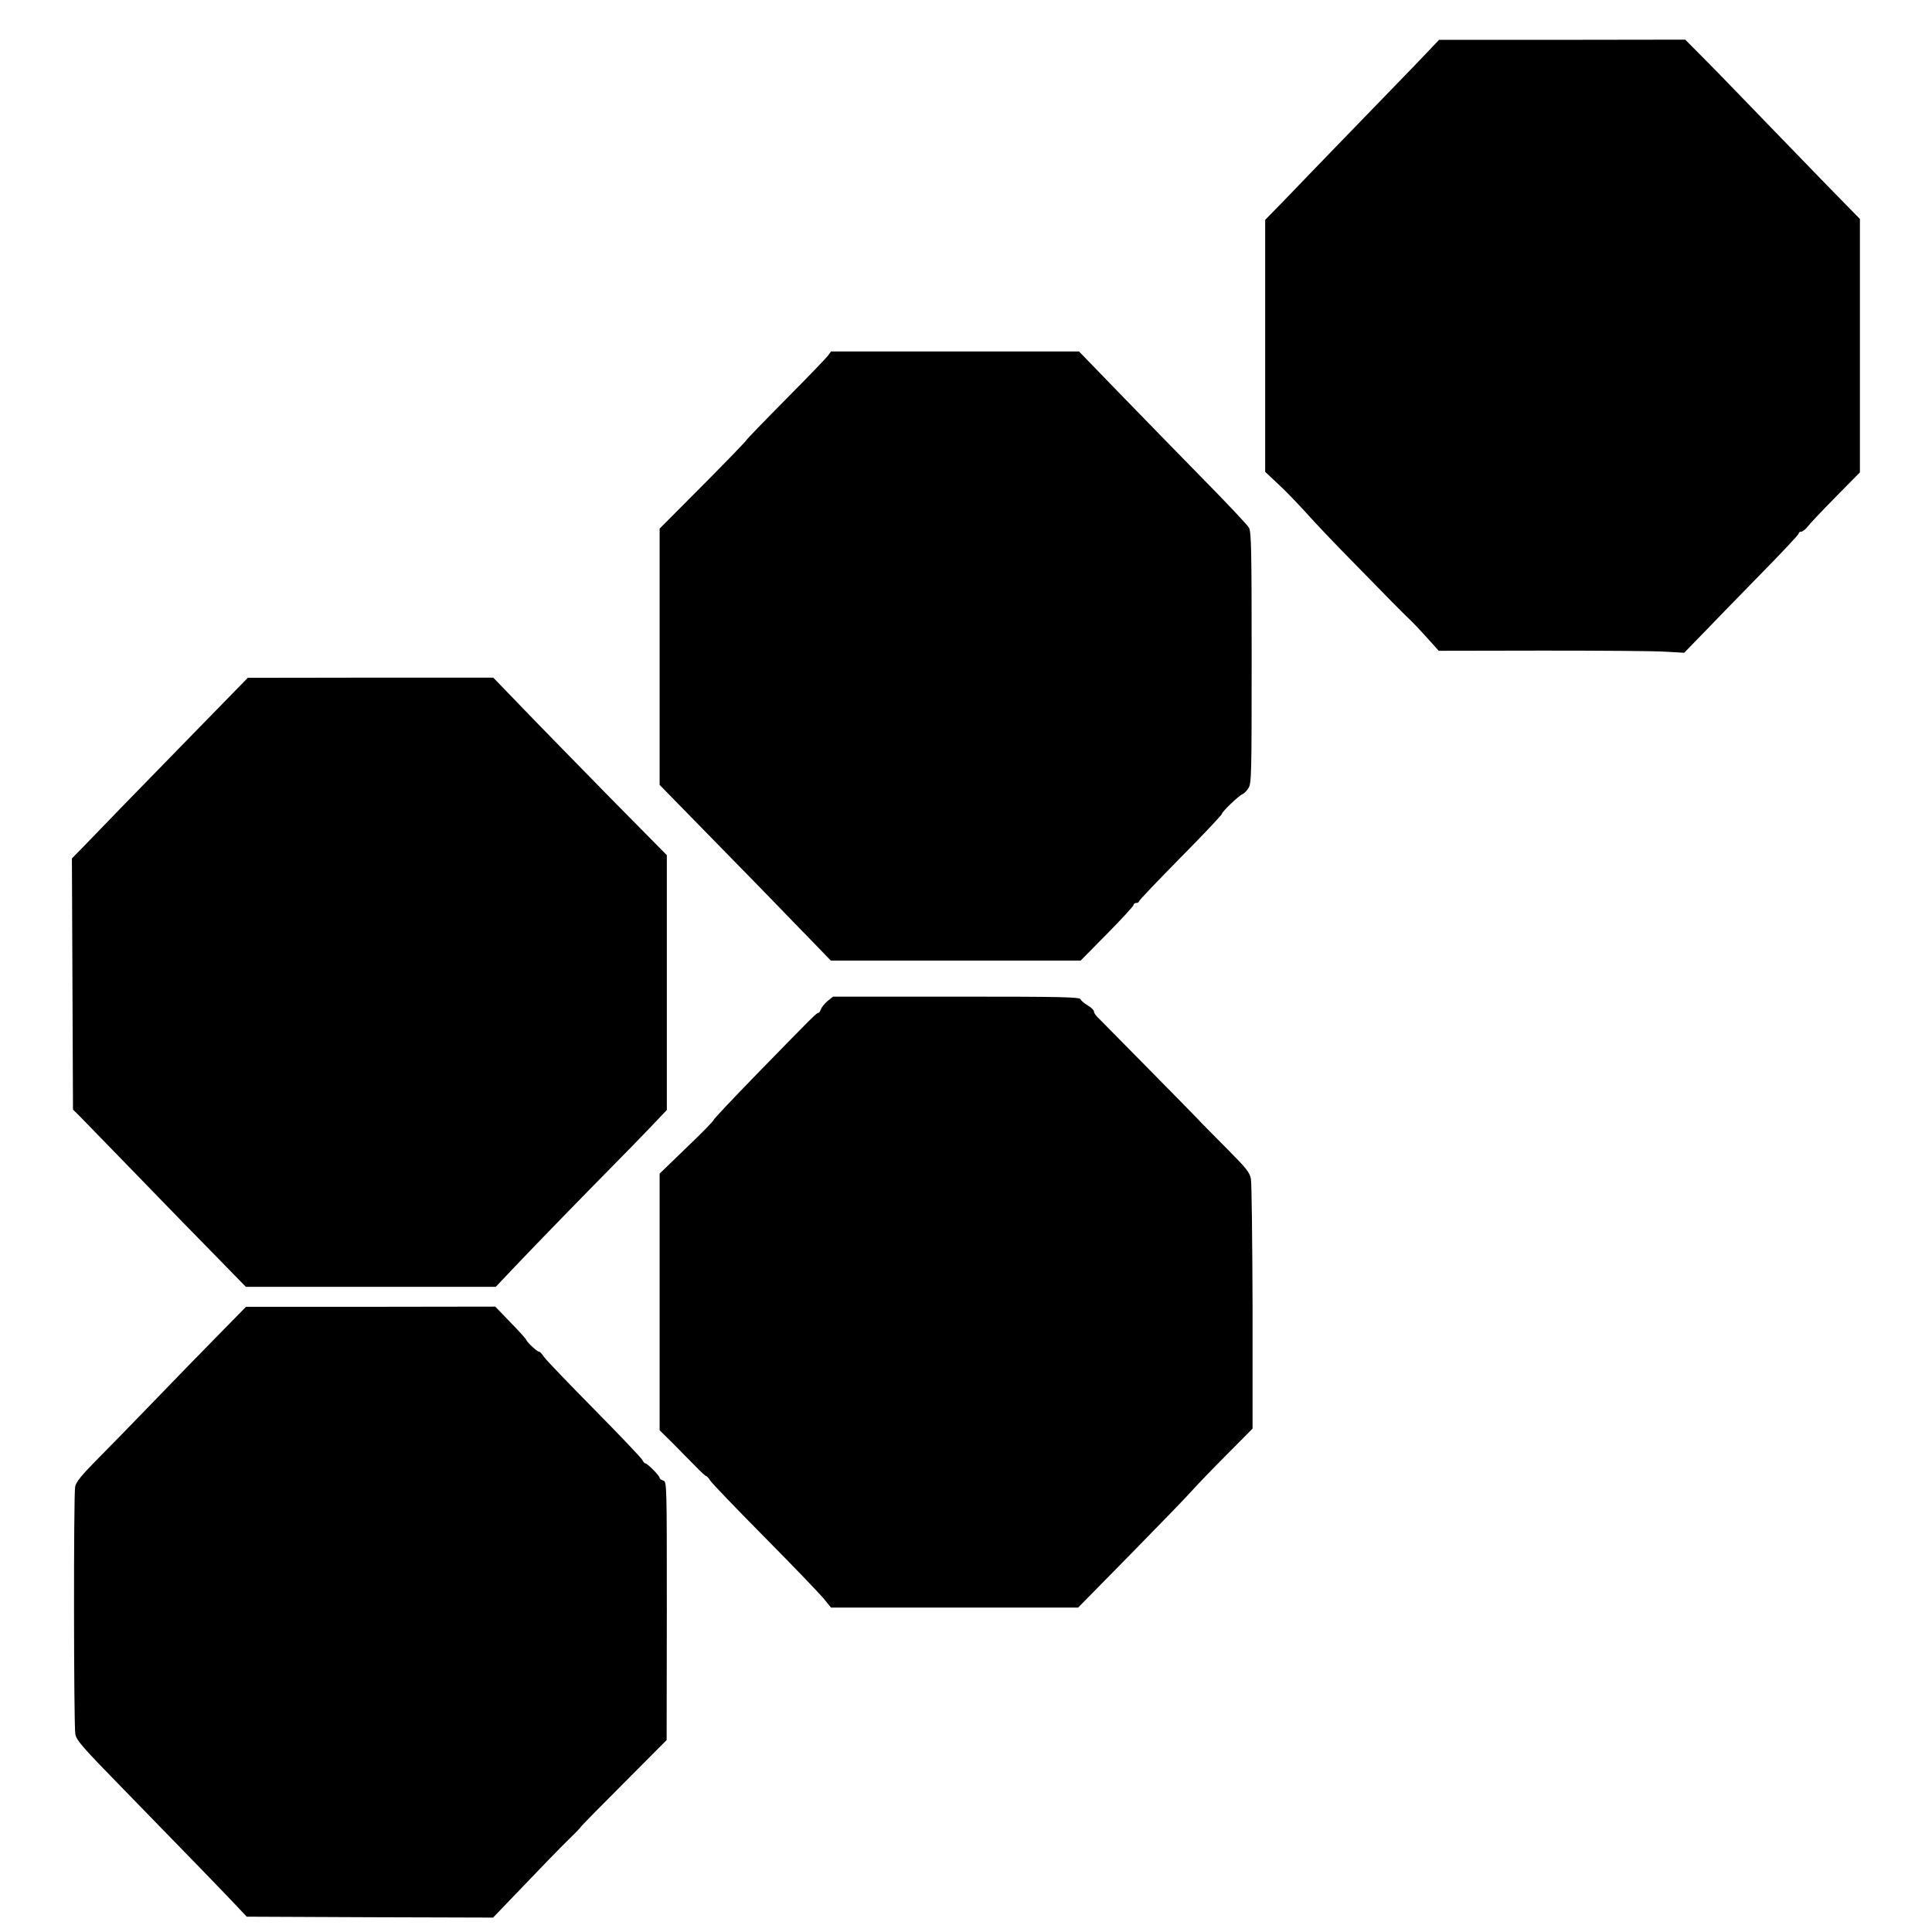
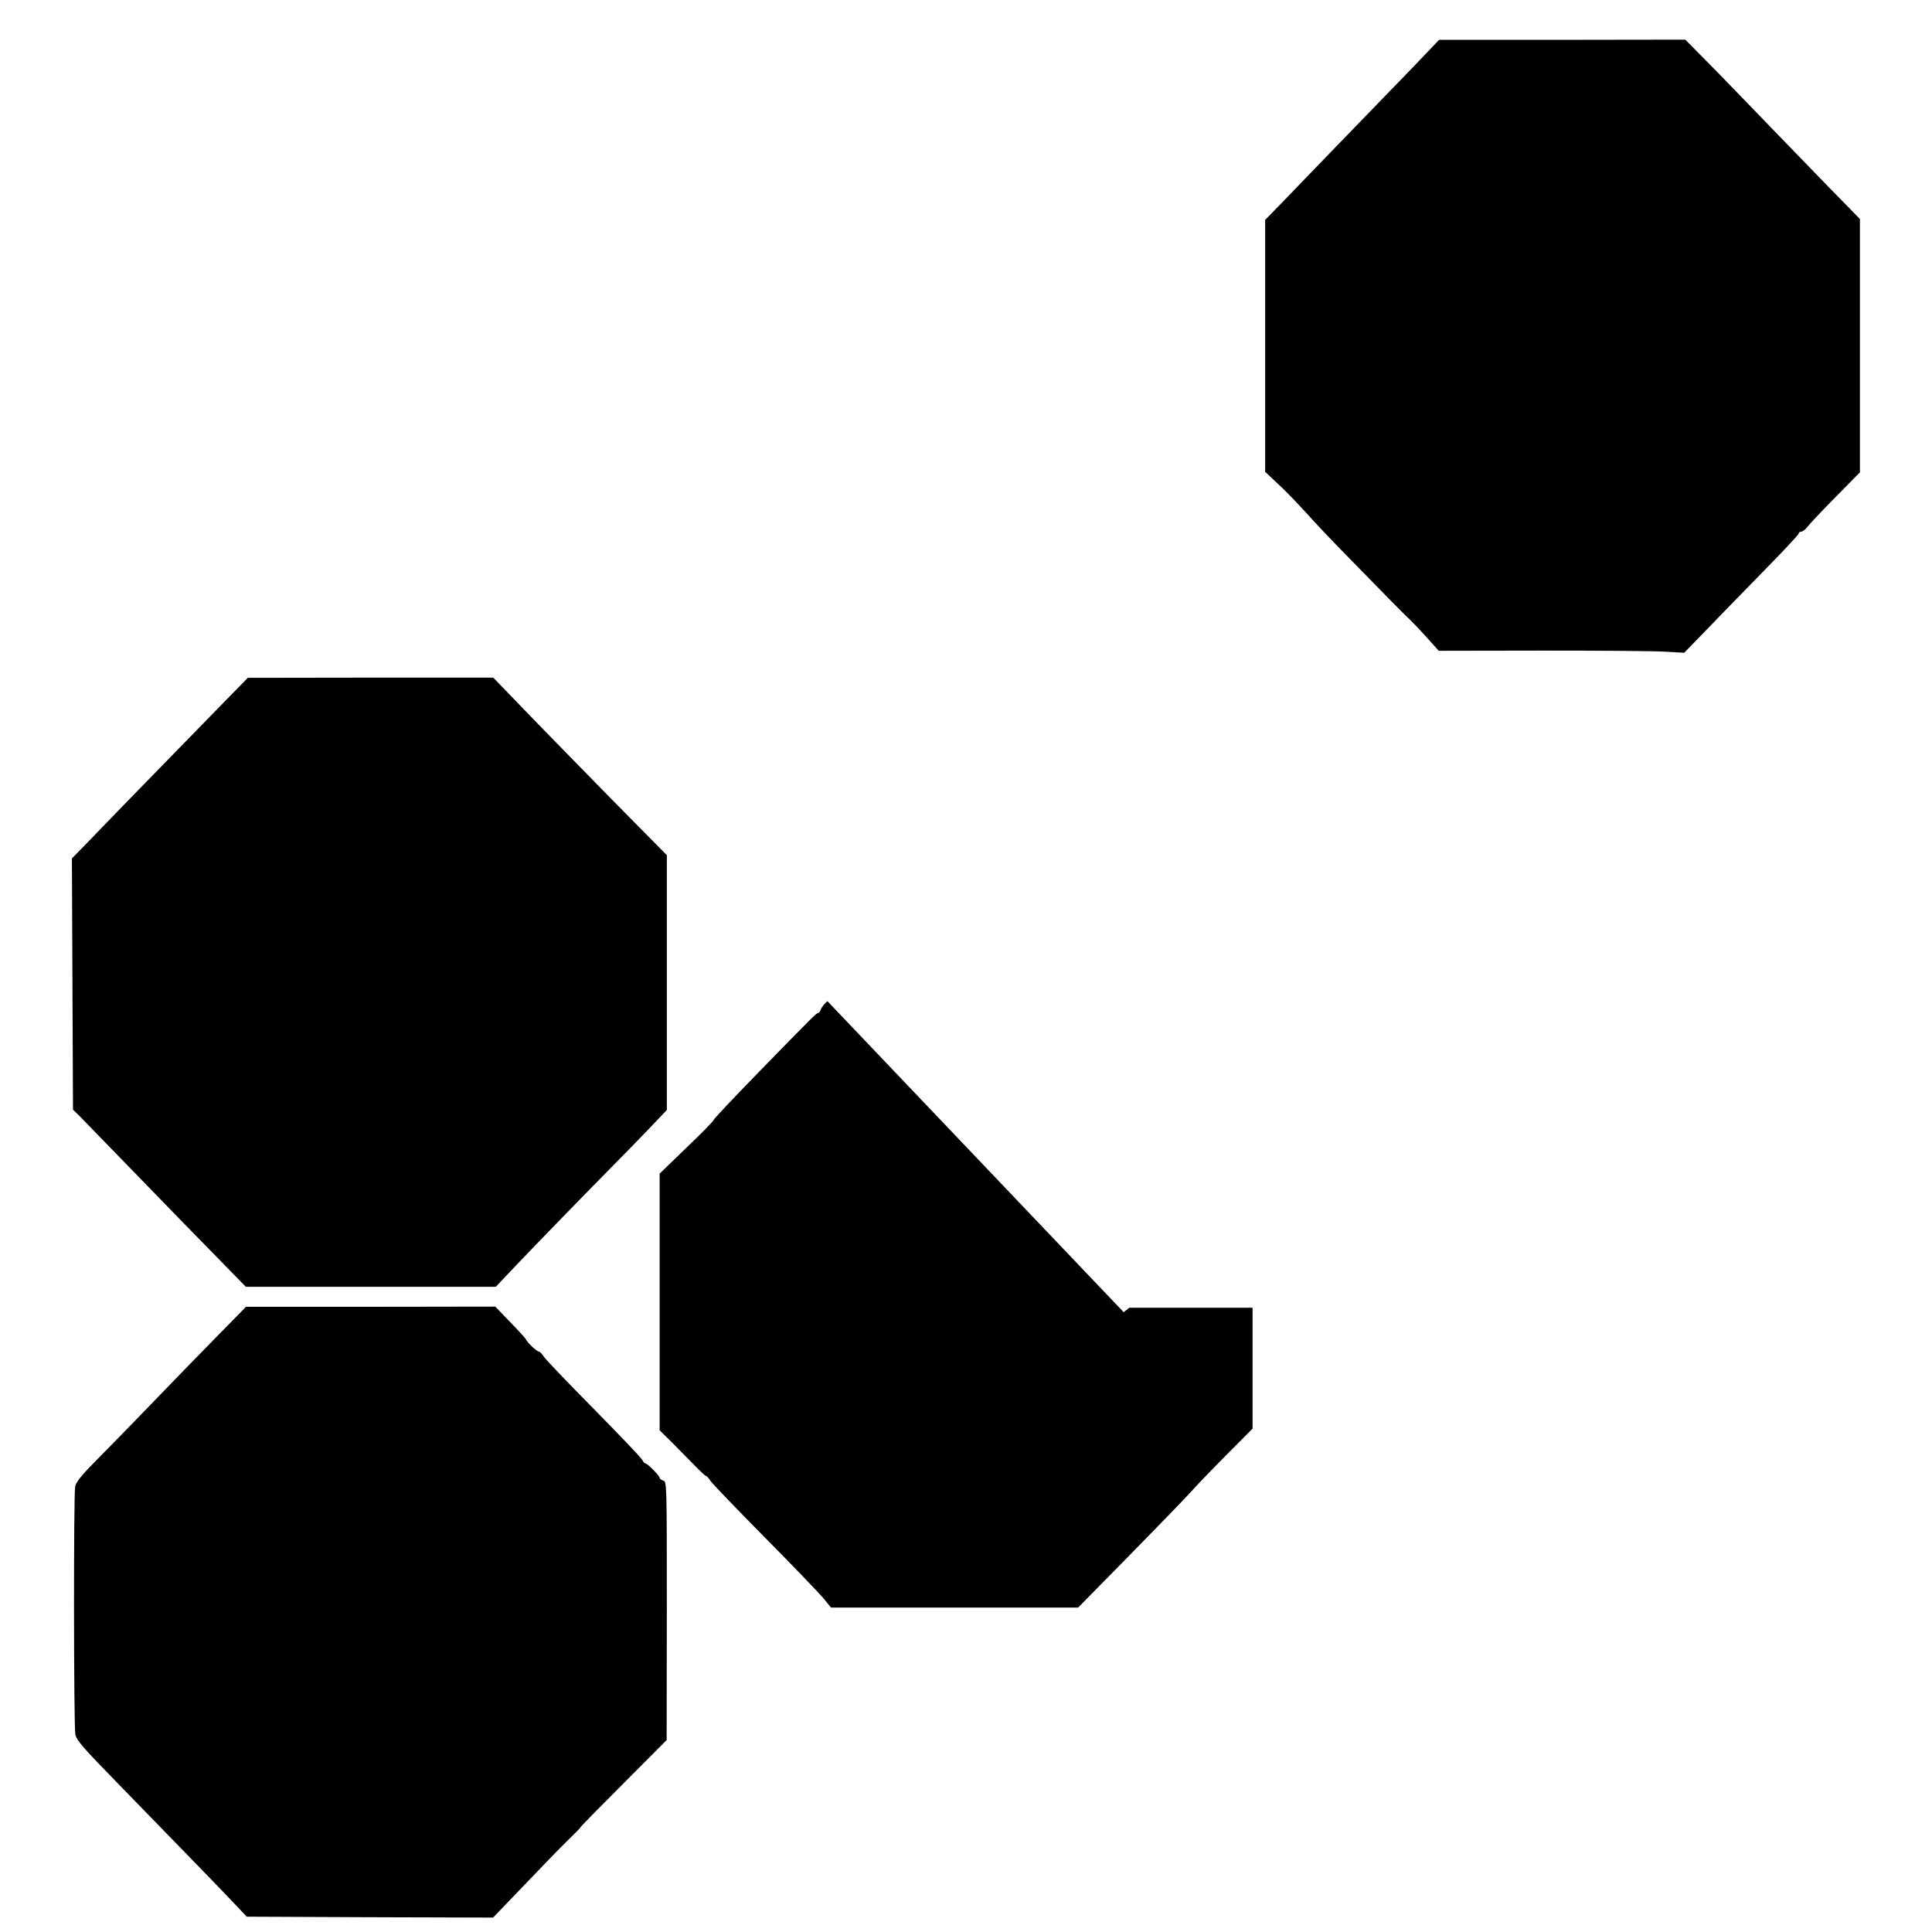
<svg xmlns="http://www.w3.org/2000/svg" version="1.0" width="1072pt" height="1072pt" viewBox="0 0 1072 1072" preserveAspectRatio="xMidYMid meet">
  <g transform="translate(0,1072) scale(0.1,-0.1)" fill="#000000" stroke="none">
    <path d="M7926 10437 c-32 -34 -126 -132 -210 -218 -83 -86 -221 -228 -306 -316 -85 -88 -208 -215 -272 -282 l-118 -121 0 -699 0 -699 68 -64 c38 -34 109 -108 159 -163 49 -55 160 -172 247 -260 86 -88 190 -194 230 -235 41 -41 84 -85 97 -96 13 -12 55 -56 93 -98 l69 -77 576 1 c317 0 623 -2 681 -6 l105 -6 105 108 c57 60 200 206 317 326 117 119 213 221 213 227 0 6 6 11 14 11 8 0 24 12 36 28 11 15 81 89 155 164 l135 137 0 703 0 703 -183 187 c-100 103 -239 247 -310 320 -70 73 -206 213 -301 311 l-175 177 -683 -1 -683 0 -59 -62z" />
-     <path d="M4596 8749 c-8 -12 -114 -122 -235 -244 -122 -123 -221 -226 -221 -229 0 -3 -108 -115 -240 -248 l-240 -241 0 -711 0 -711 308 -315 c170 -173 332 -340 361 -370 29 -30 104 -108 167 -172 l114 -118 693 0 693 0 147 149 c81 82 147 154 147 160 0 6 7 11 15 11 8 0 15 4 15 9 0 5 104 114 230 242 127 128 230 238 230 243 0 12 94 102 115 110 8 3 22 17 32 33 17 25 18 69 18 723 0 599 -2 699 -15 722 -8 15 -127 141 -265 281 -137 140 -346 354 -464 476 l-214 221 -688 0 -688 0 -15 -21z" />
    <path d="M1124 6702 c-138 -141 -332 -340 -430 -441 -99 -102 -205 -212 -237 -245 l-58 -59 3 -697 3 -697 30 -29 c17 -17 158 -162 315 -324 157 -162 359 -370 450 -462 l164 -168 694 0 693 0 107 113 c110 116 399 413 557 573 50 50 134 137 188 193 l97 102 0 707 0 707 -313 317 c-171 175 -388 396 -481 493 l-169 175 -681 0 -681 -1 -251 -257z" />
-     <path d="M4591 5165 c-16 -14 -33 -35 -36 -45 -4 -11 -10 -20 -14 -20 -10 0 -24 -14 -342 -340 -131 -135 -239 -249 -239 -254 0 -5 -67 -74 -150 -153 l-150 -145 0 -712 0 -712 73 -72 c39 -40 96 -97 125 -127 29 -30 56 -55 60 -55 4 0 14 -11 22 -24 8 -14 143 -154 300 -313 157 -158 304 -312 328 -340 l43 -53 686 0 685 0 293 298 c160 163 314 322 340 352 27 30 113 120 192 199 l143 144 0 671 c-1 369 -5 690 -9 714 -7 37 -25 59 -127 162 -152 154 -155 156 -164 167 -30 32 -531 540 -552 561 -16 14 -28 31 -28 39 0 8 -15 23 -34 34 -19 11 -37 26 -40 34 -5 13 -100 15 -690 15 l-684 0 -31 -25z" />
+     <path d="M4591 5165 c-16 -14 -33 -35 -36 -45 -4 -11 -10 -20 -14 -20 -10 0 -24 -14 -342 -340 -131 -135 -239 -249 -239 -254 0 -5 -67 -74 -150 -153 l-150 -145 0 -712 0 -712 73 -72 c39 -40 96 -97 125 -127 29 -30 56 -55 60 -55 4 0 14 -11 22 -24 8 -14 143 -154 300 -313 157 -158 304 -312 328 -340 l43 -53 686 0 685 0 293 298 c160 163 314 322 340 352 27 30 113 120 192 199 l143 144 0 671 l-684 0 -31 -25z" />
    <path d="M1210 3311 c-85 -86 -245 -251 -355 -365 -110 -114 -252 -260 -316 -324 -87 -88 -117 -125 -122 -151 -9 -44 -8 -1325 1 -1374 6 -33 41 -73 247 -284 390 -400 568 -584 638 -658 l66 -70 684 -3 683 -2 170 177 c93 98 202 210 241 248 40 39 73 72 73 75 0 3 108 113 240 245 l239 240 1 717 c0 708 0 717 -20 723 -11 3 -20 10 -20 15 0 12 -68 80 -79 80 -4 0 -12 9 -17 19 -5 11 -126 138 -269 283 -143 145 -268 275 -278 291 -10 15 -21 27 -26 27 -11 0 -66 51 -72 67 -2 6 -42 50 -88 97 l-83 86 -692 -1 -691 0 -155 -158z" />
  </g>
</svg>